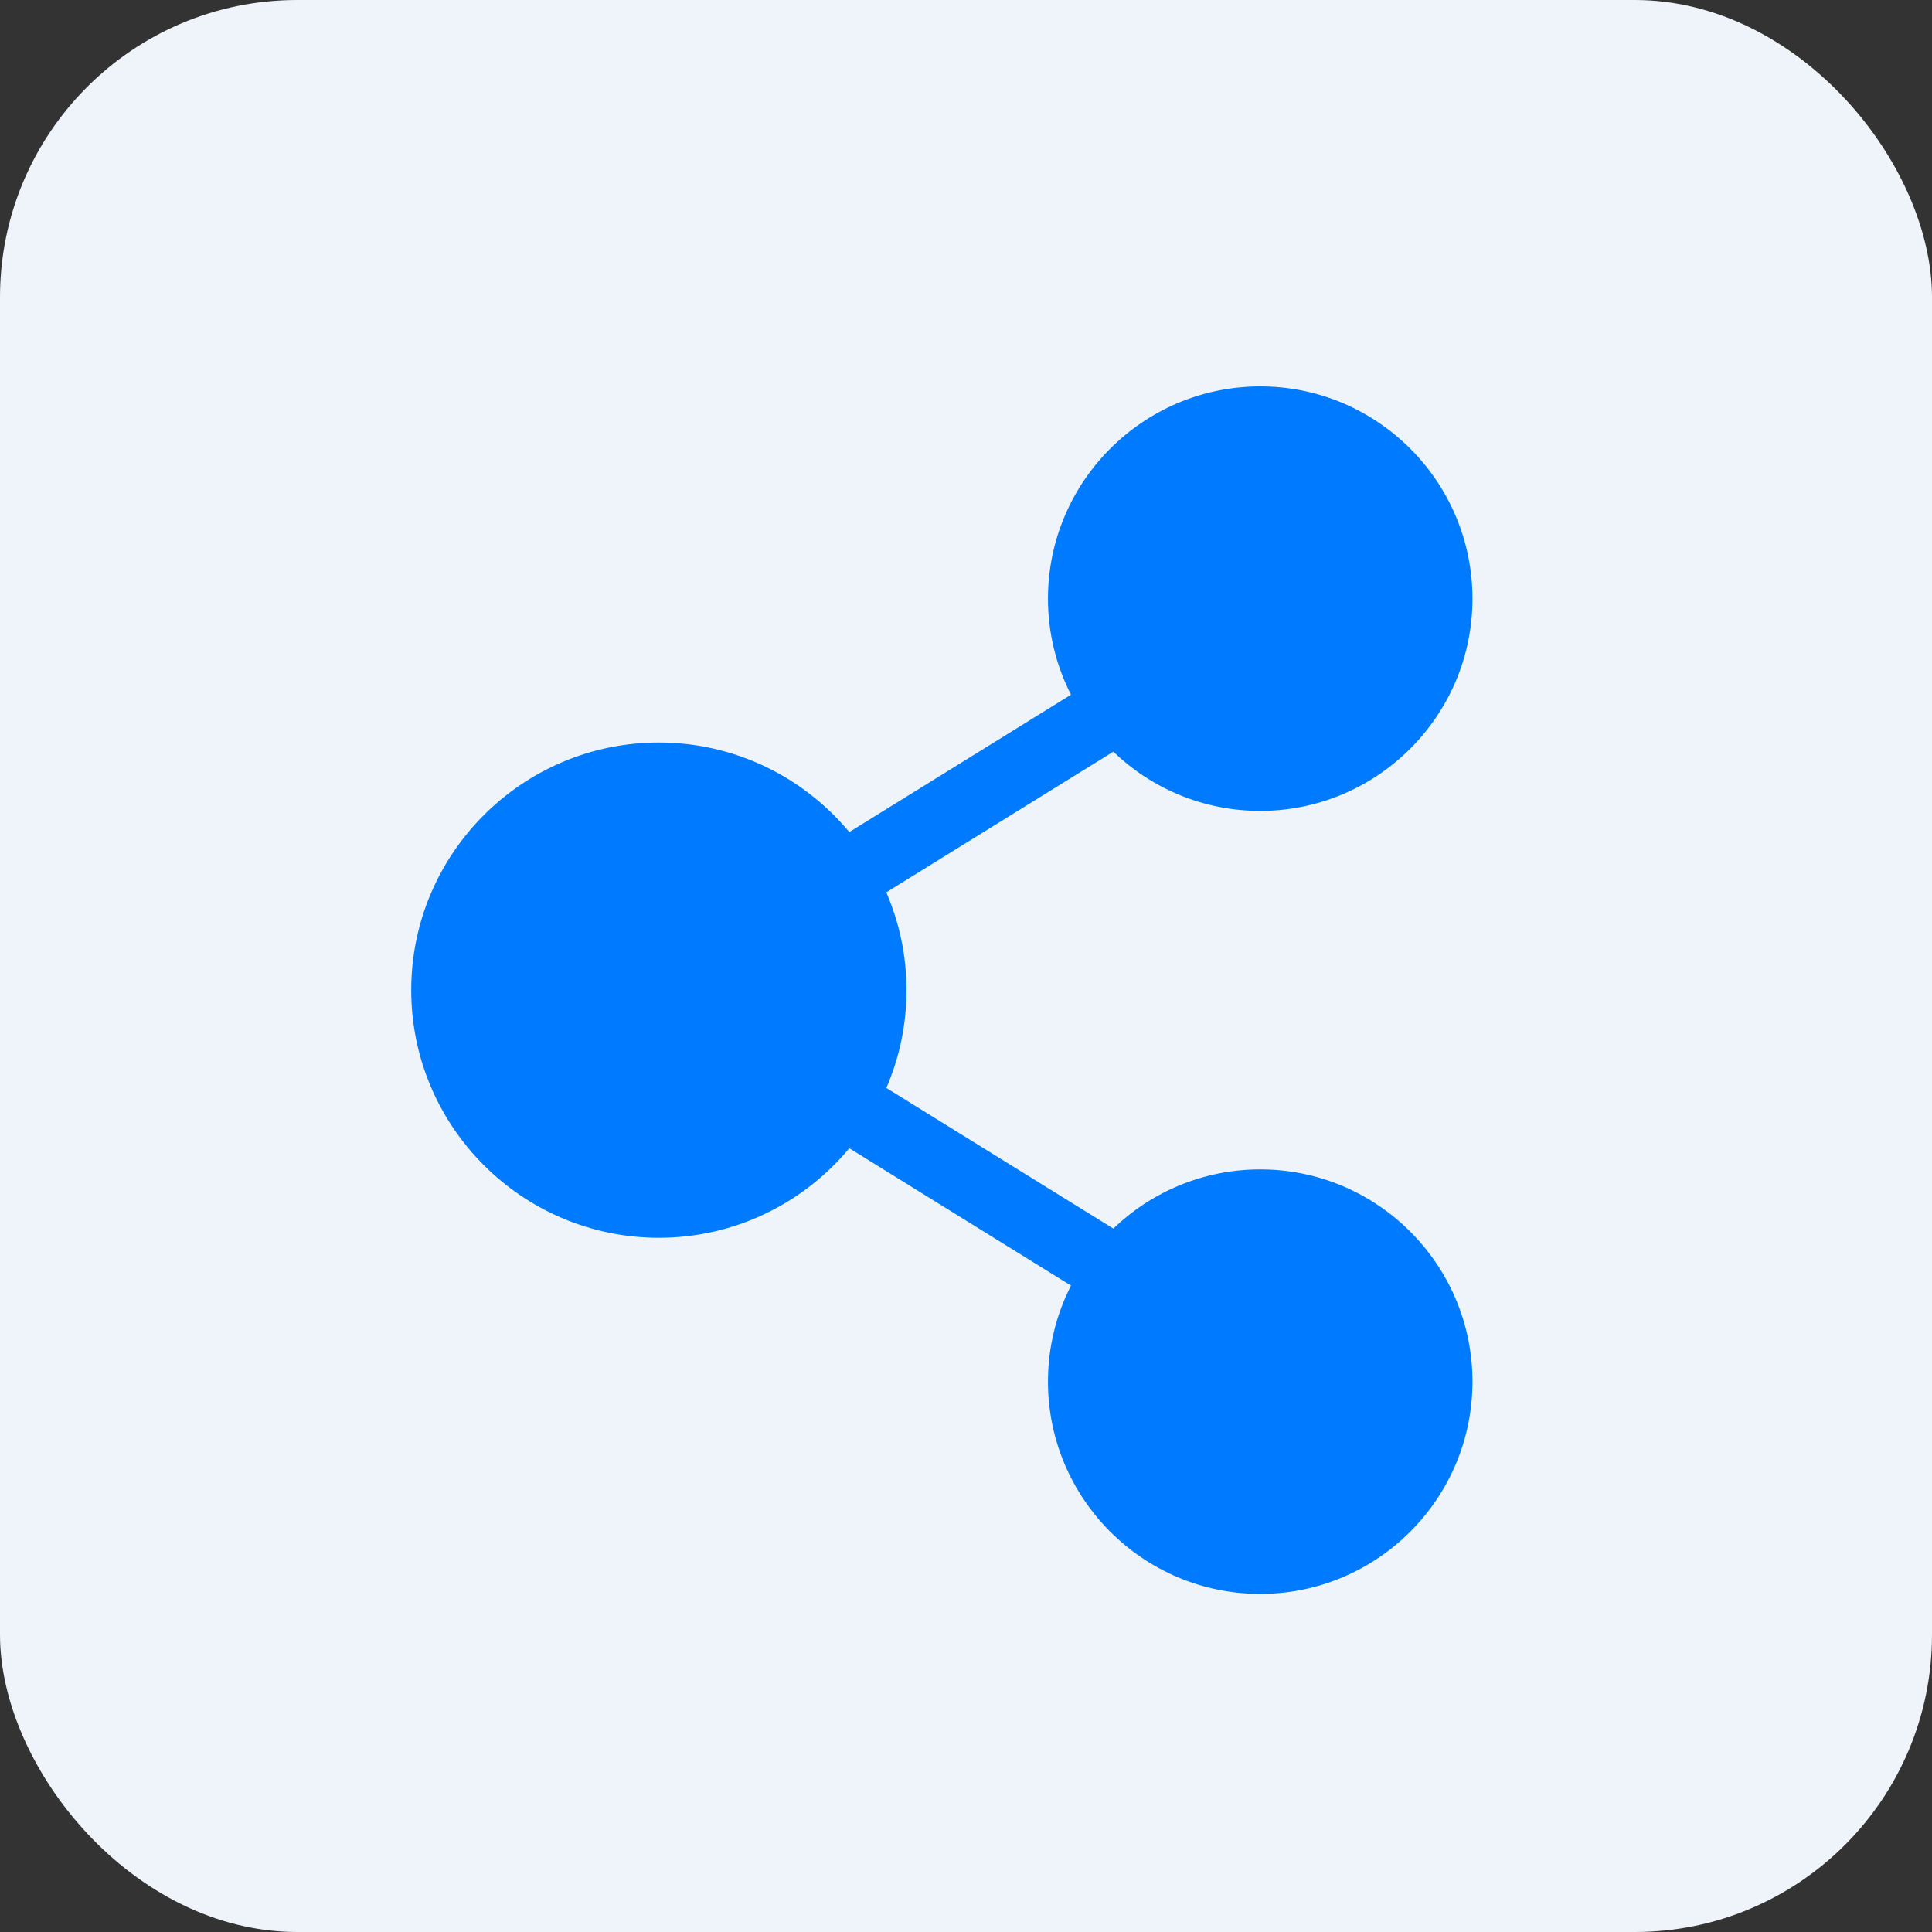
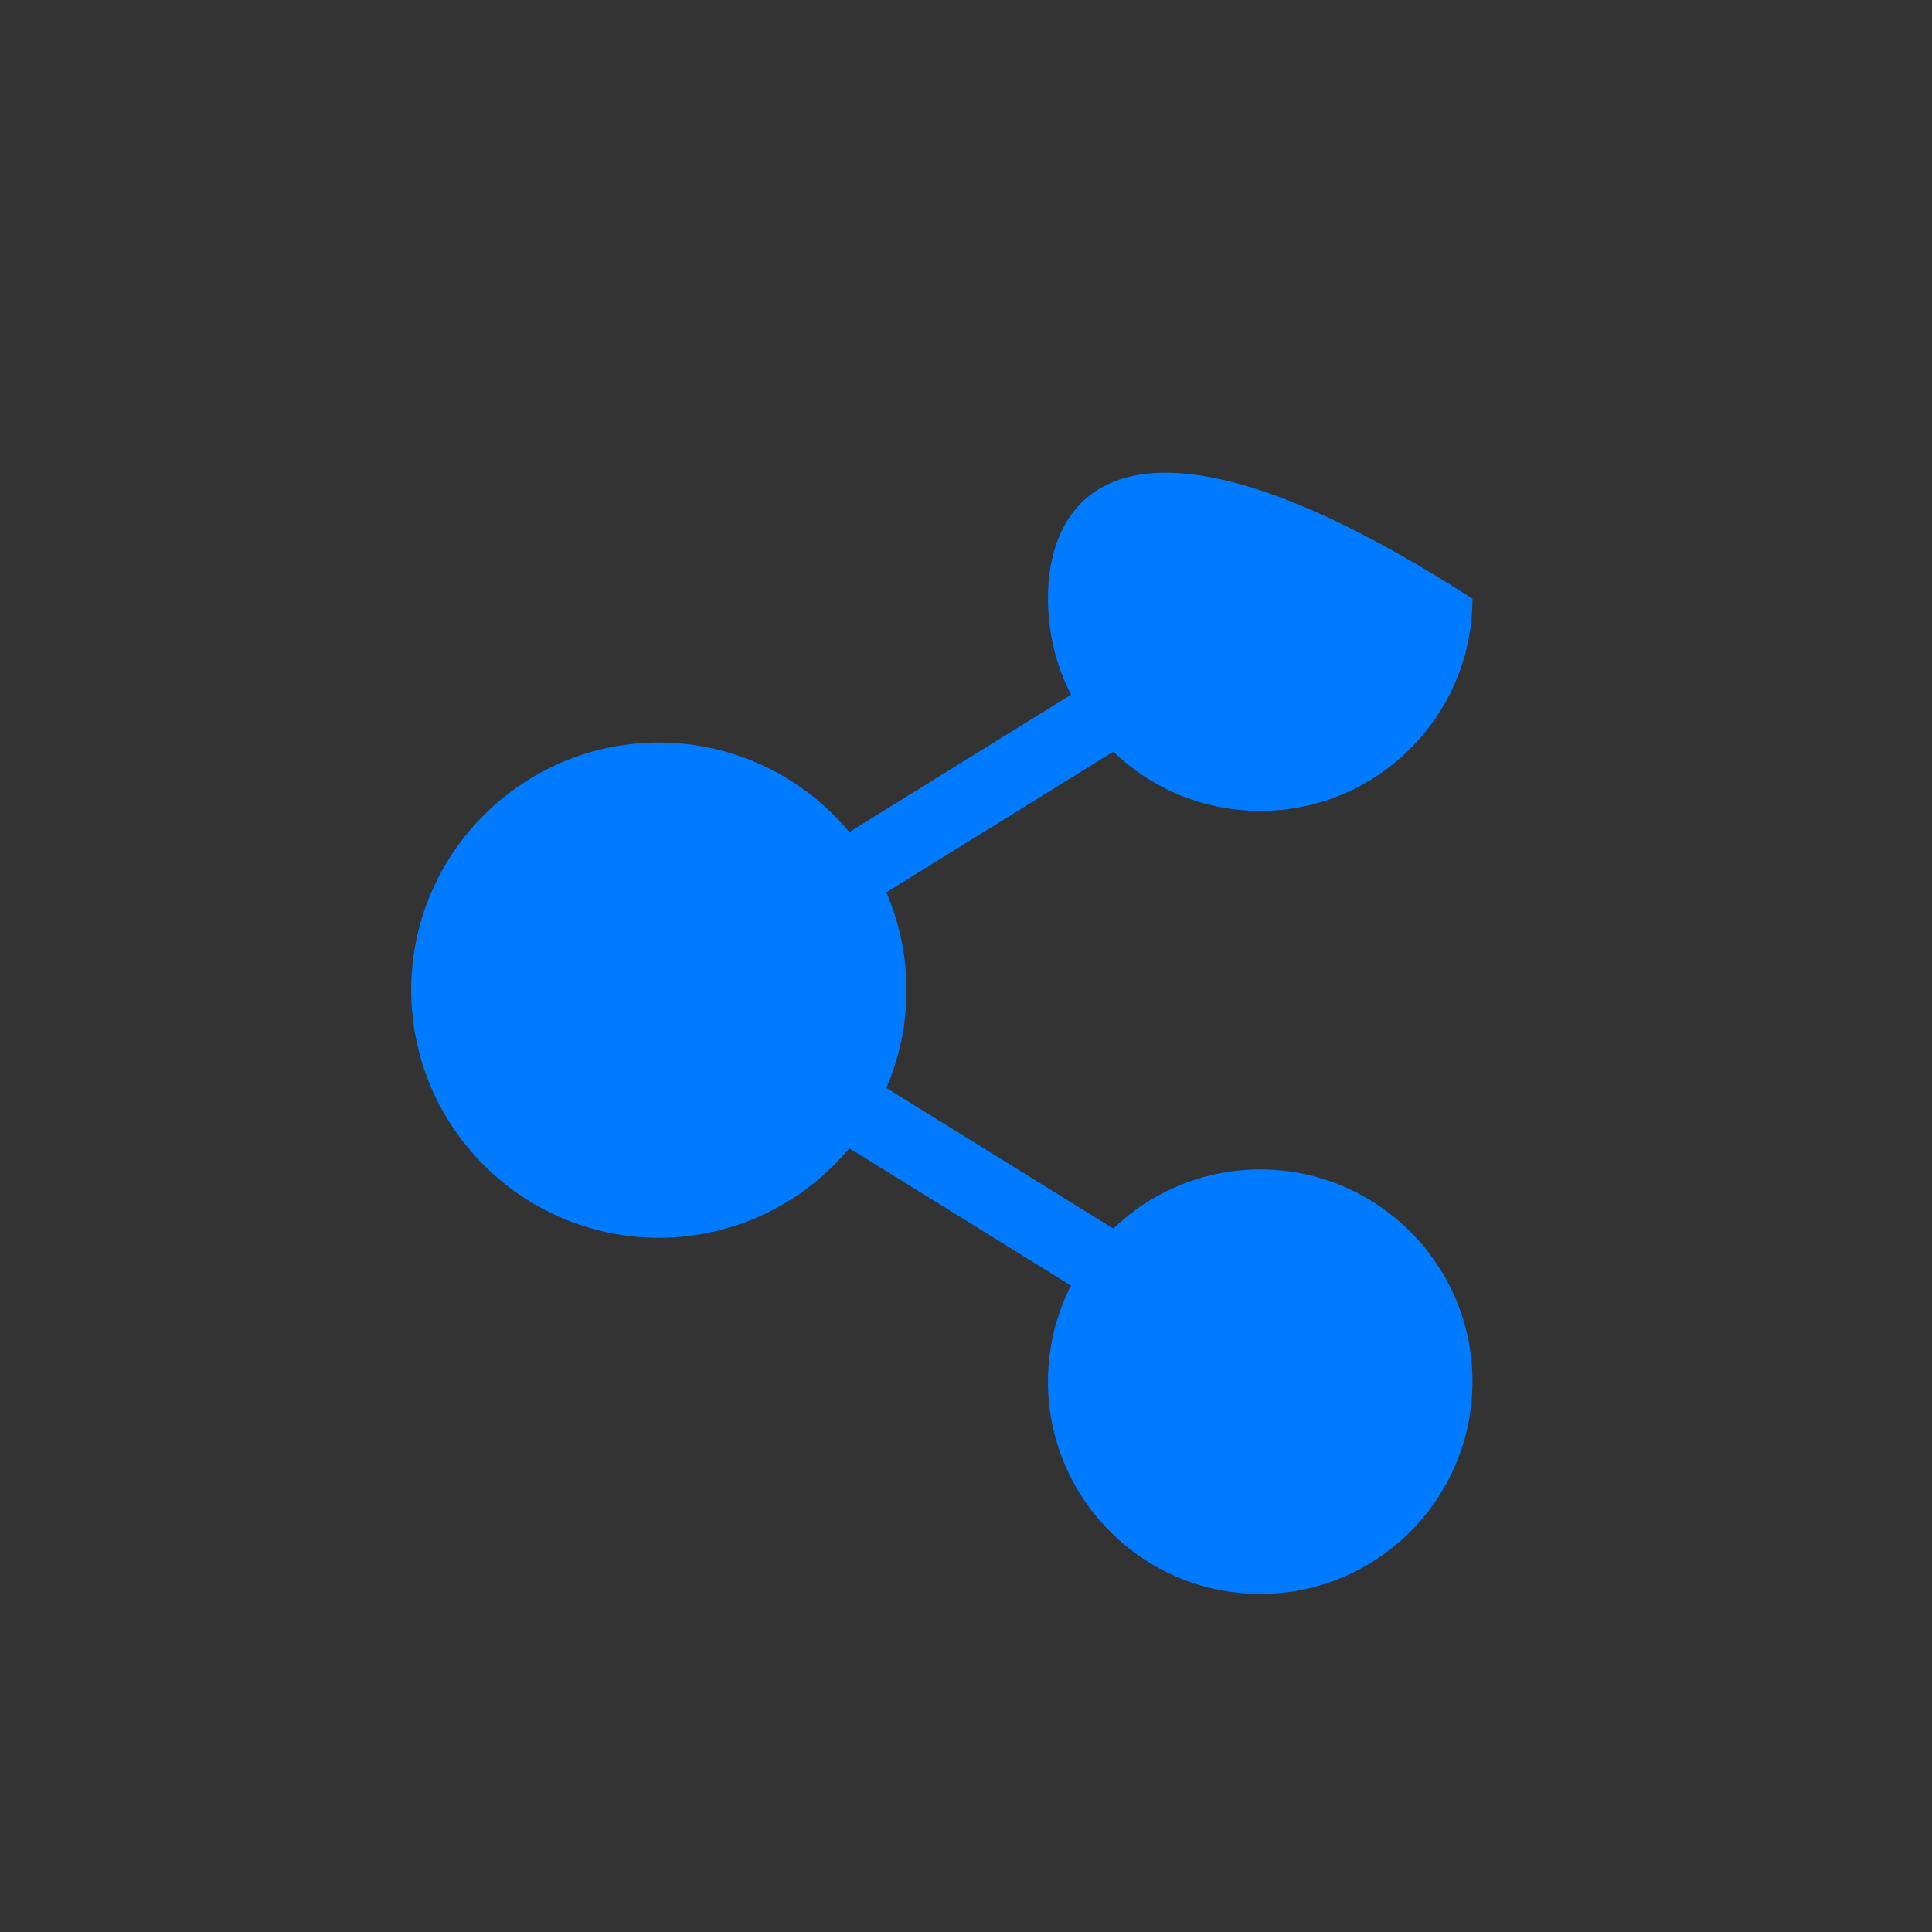
<svg xmlns="http://www.w3.org/2000/svg" width="40" height="40" viewBox="0 0 40 40" fill="none">
  <rect x="0" y="0" width="40" height="40" fill="#333333" stroke="none" />
-   <rect width="40" height="40" rx="6.154" fill="#EEF4FA" />
-   <path d="M26.092 24.211C24.913 24.211 23.84 24.678 23.05 25.436L18.351 22.525C18.619 21.903 18.768 21.219 18.768 20.5C18.768 19.781 18.619 19.097 18.35 18.475L23.05 15.563C23.84 16.322 24.913 16.789 26.092 16.789C28.515 16.789 30.486 14.818 30.486 12.395C30.486 9.971 28.515 8 26.092 8C23.669 8 21.697 9.971 21.697 12.395C21.697 13.11 21.869 13.786 22.174 14.383L17.584 17.227C16.643 16.095 15.224 15.373 13.641 15.373C10.814 15.373 8.514 17.673 8.514 20.5C8.514 23.327 10.814 25.627 13.641 25.627C15.224 25.627 16.643 24.905 17.584 23.773L22.174 26.617C21.869 27.214 21.697 27.89 21.697 28.605C21.697 31.029 23.669 33 26.092 33C28.515 33 30.486 31.029 30.486 28.605C30.486 26.182 28.515 24.211 26.092 24.211Z" fill="#007AFF" />
+   <path d="M26.092 24.211C24.913 24.211 23.84 24.678 23.05 25.436L18.351 22.525C18.619 21.903 18.768 21.219 18.768 20.5C18.768 19.781 18.619 19.097 18.35 18.475L23.05 15.563C23.84 16.322 24.913 16.789 26.092 16.789C28.515 16.789 30.486 14.818 30.486 12.395C23.669 8 21.697 9.971 21.697 12.395C21.697 13.11 21.869 13.786 22.174 14.383L17.584 17.227C16.643 16.095 15.224 15.373 13.641 15.373C10.814 15.373 8.514 17.673 8.514 20.5C8.514 23.327 10.814 25.627 13.641 25.627C15.224 25.627 16.643 24.905 17.584 23.773L22.174 26.617C21.869 27.214 21.697 27.89 21.697 28.605C21.697 31.029 23.669 33 26.092 33C28.515 33 30.486 31.029 30.486 28.605C30.486 26.182 28.515 24.211 26.092 24.211Z" fill="#007AFF" />
</svg>